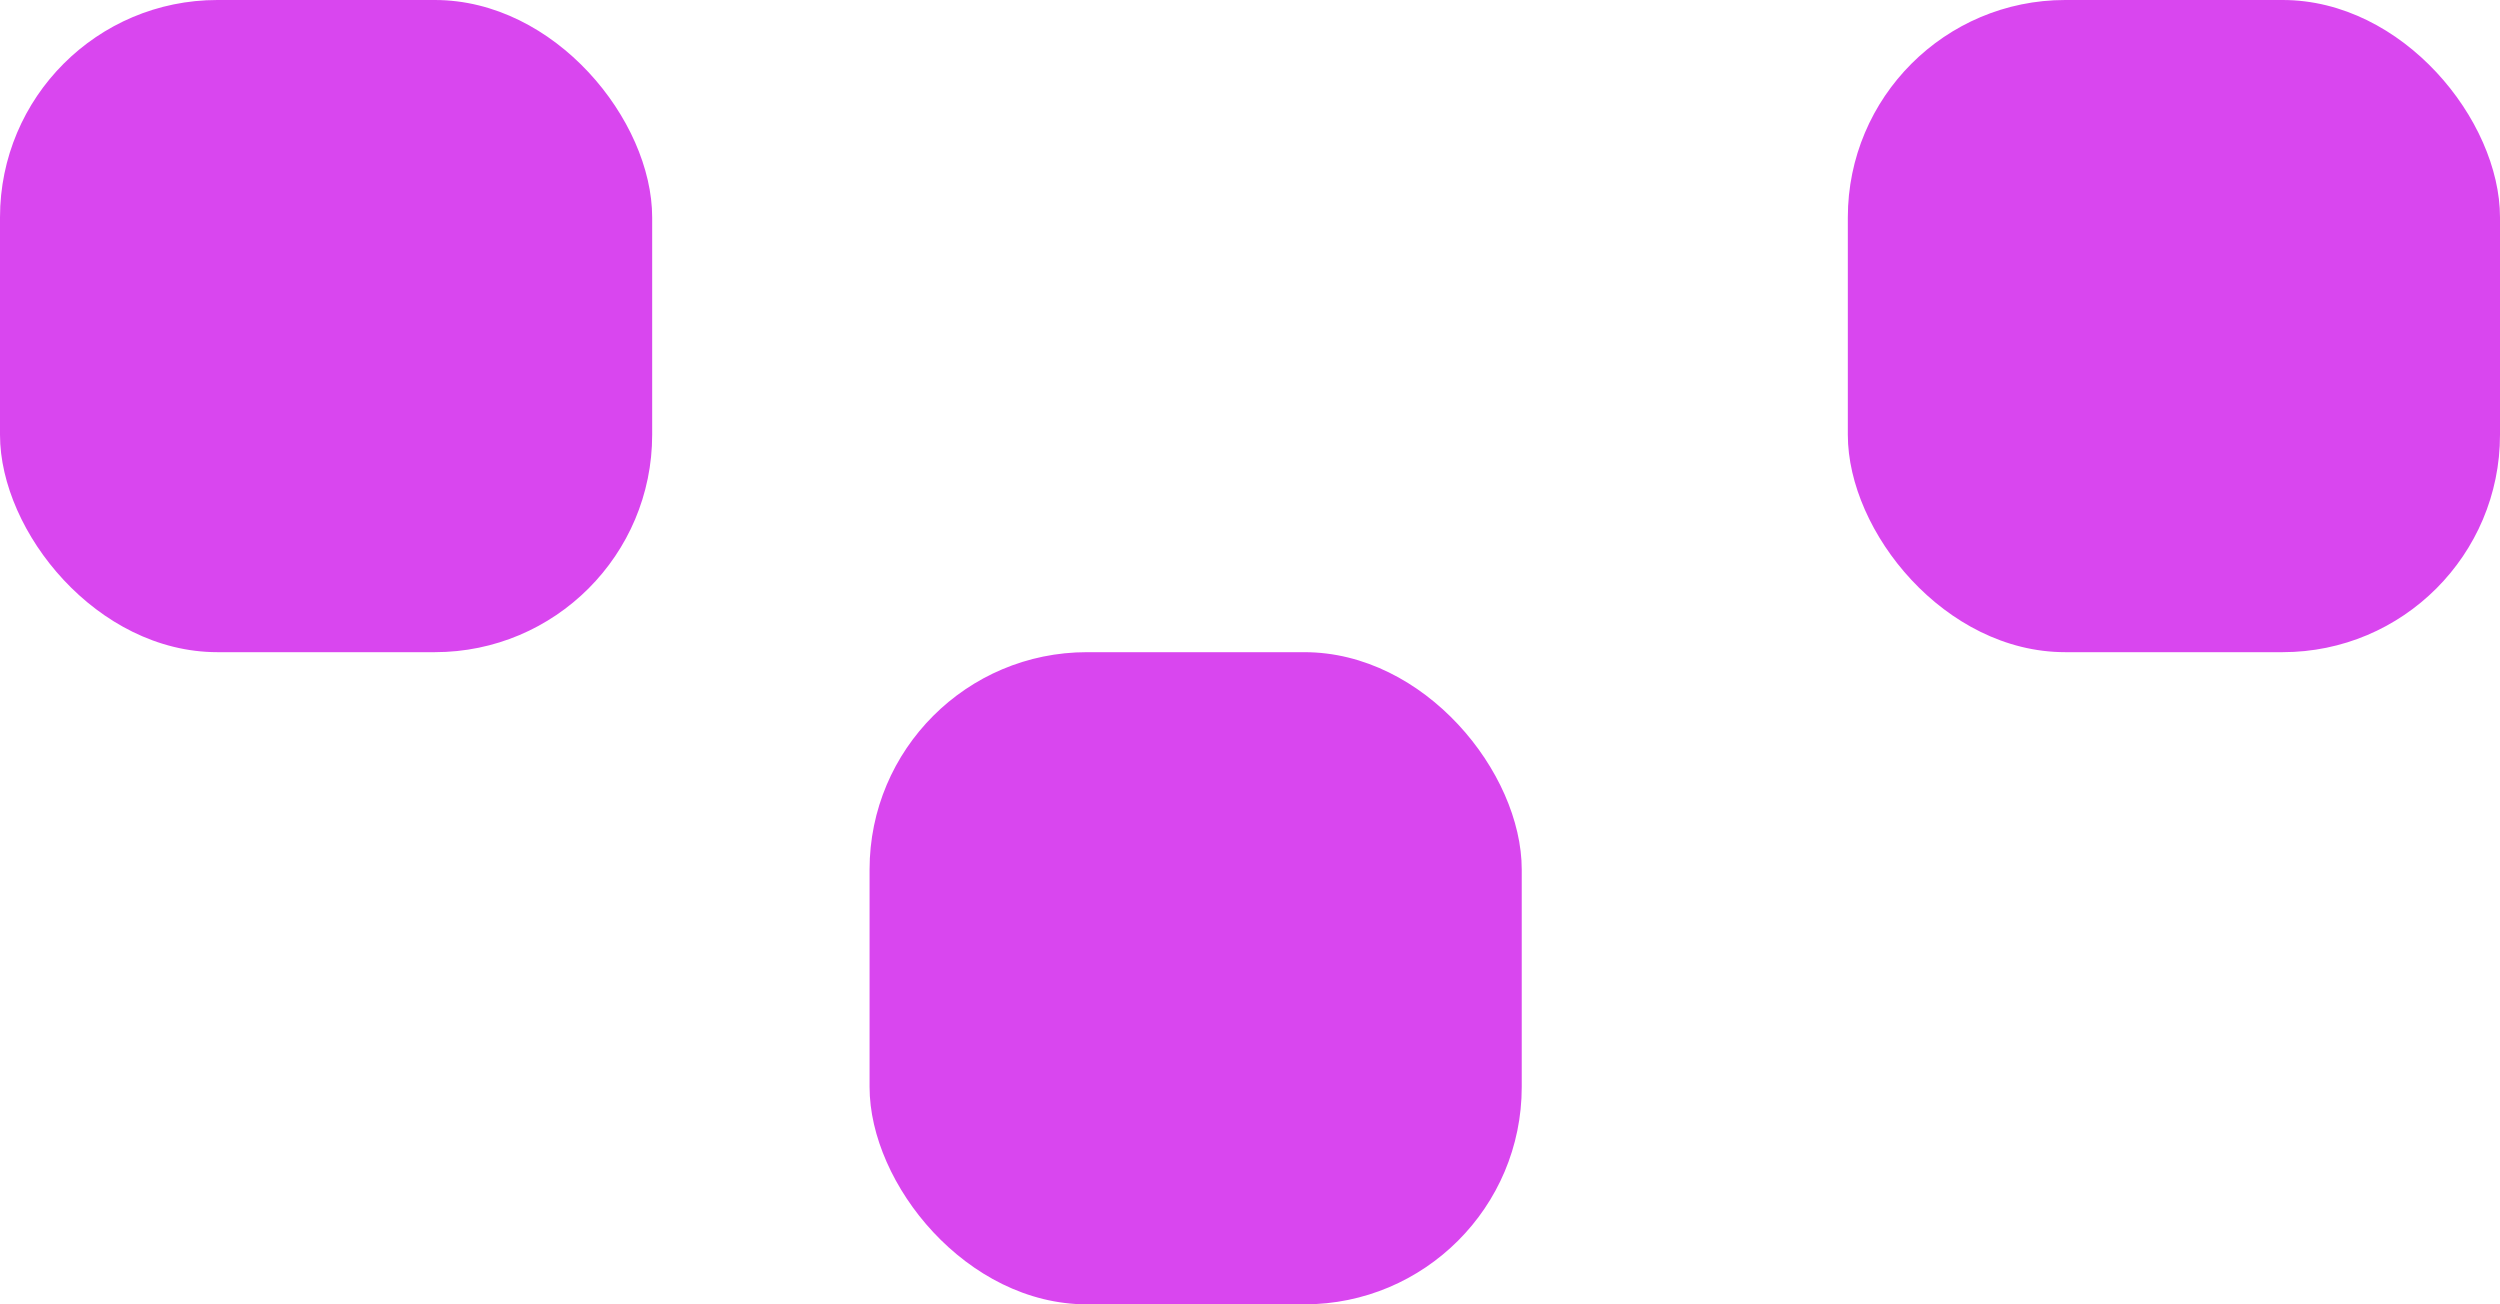
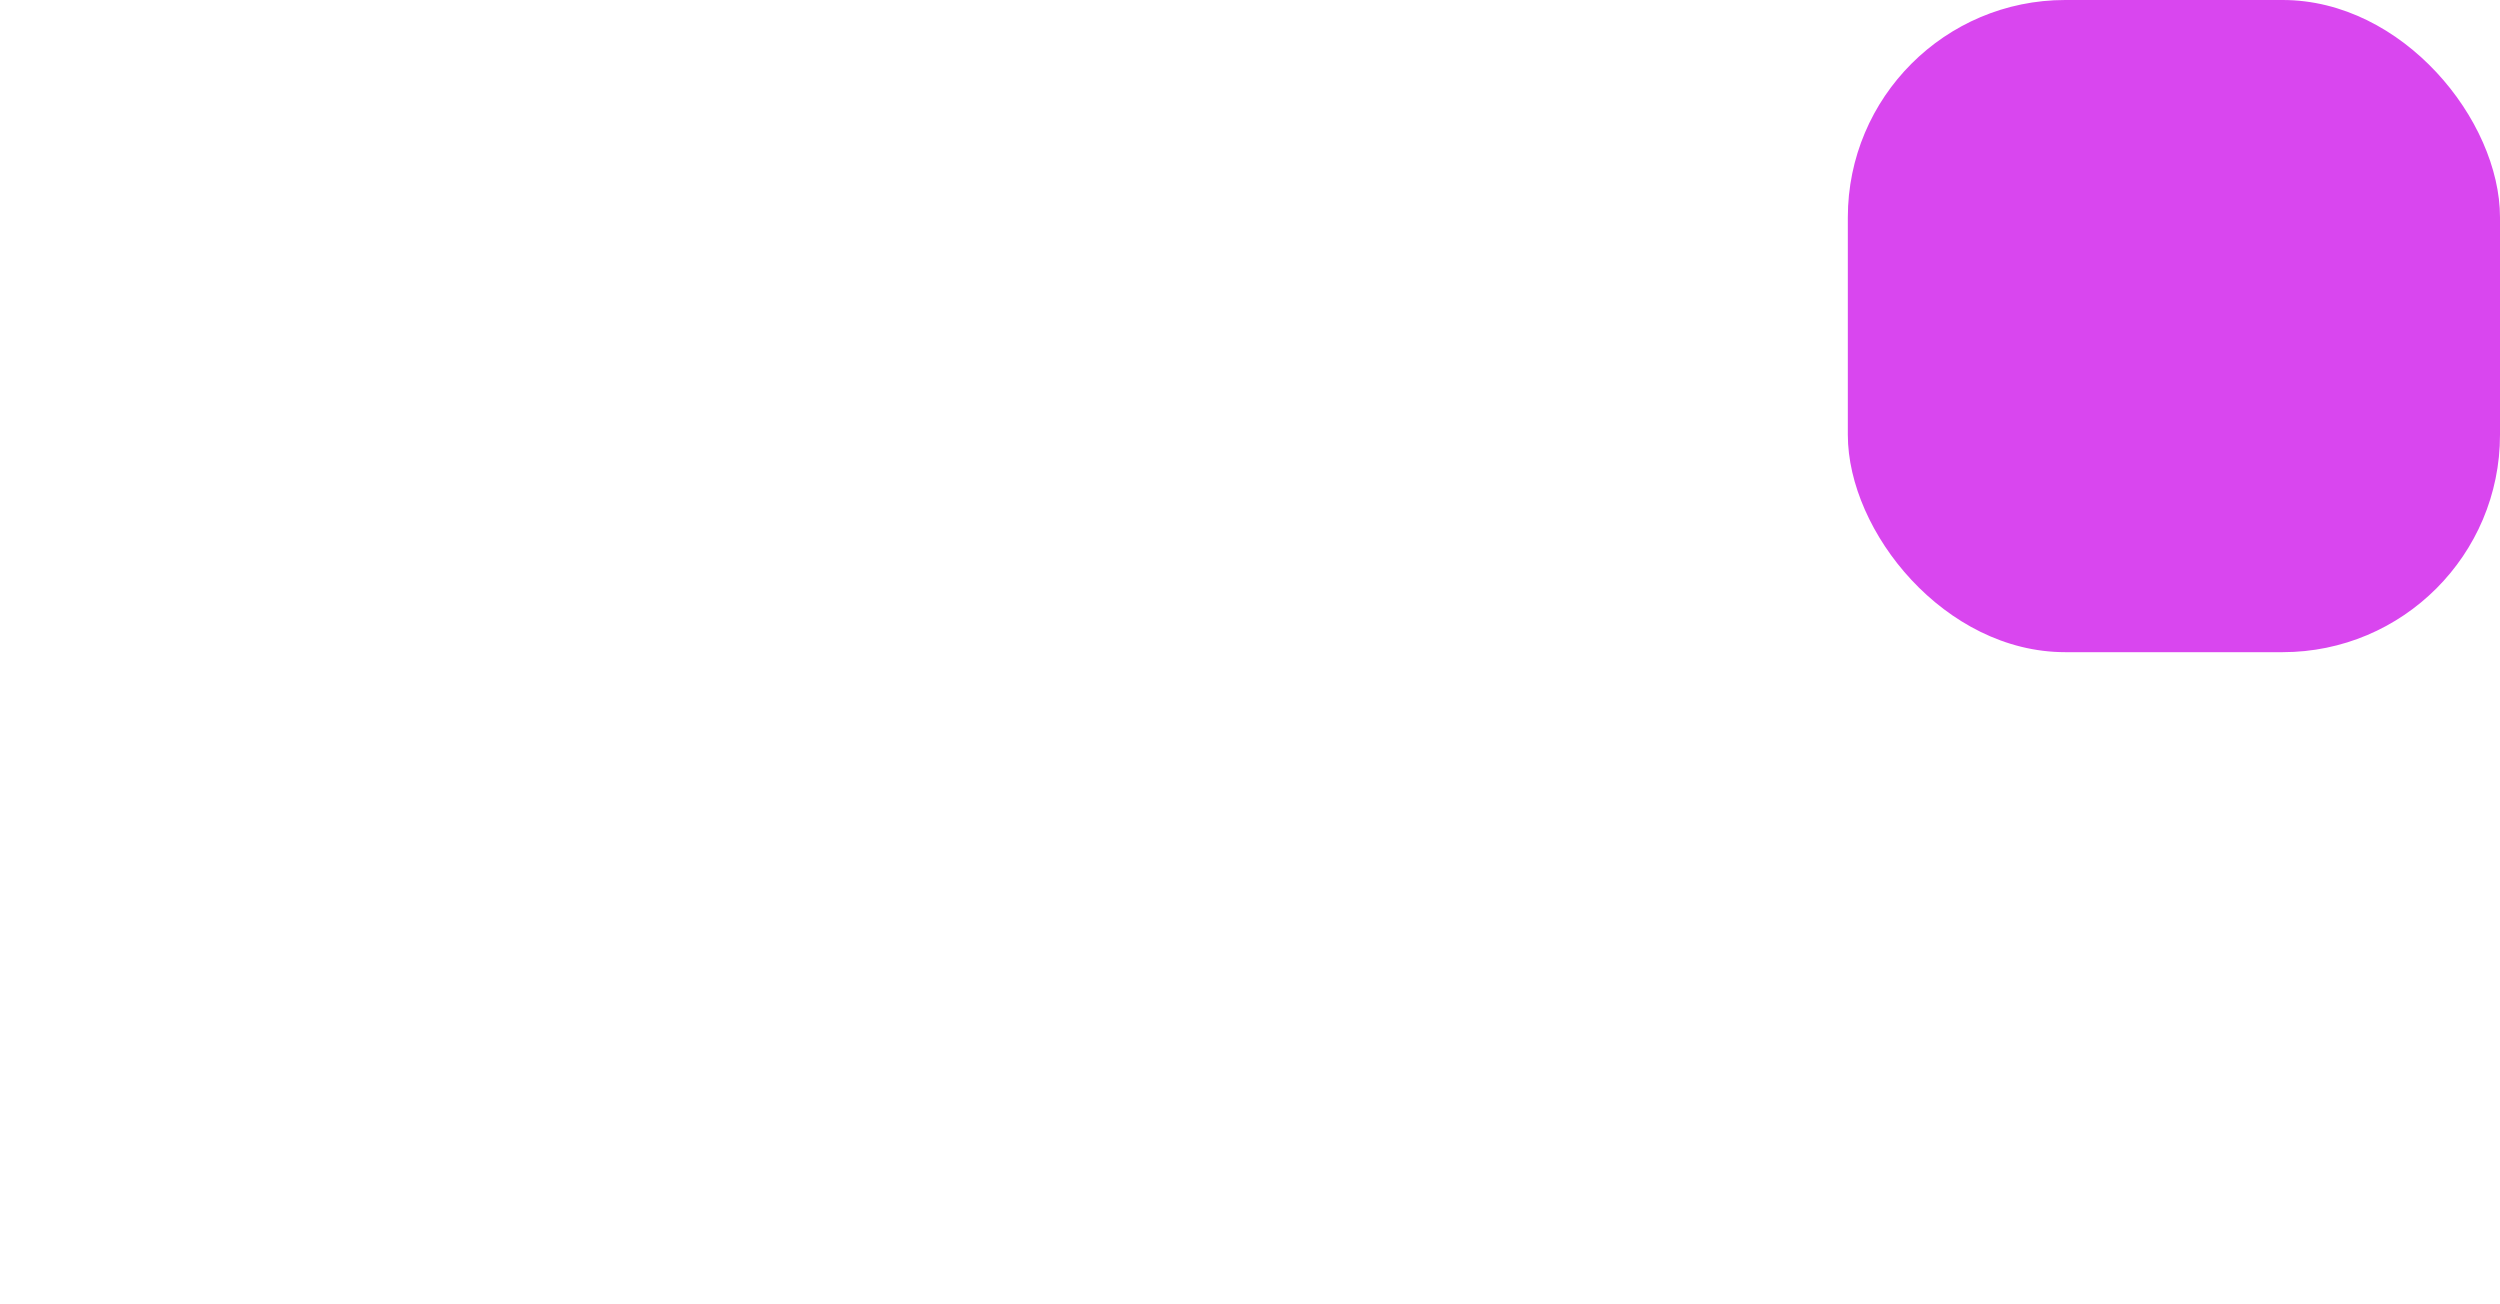
<svg xmlns="http://www.w3.org/2000/svg" width="23" height="12" viewBox="0 0 23 12" fill="none">
-   <rect width="6" height="6" rx="2" fill="#D946EF" />
-   <rect x="8" y="6" width="6" height="6" rx="2" fill="#D946EF" />
  <rect x="17" width="6" height="6" rx="2" fill="#D946EF" />
</svg>